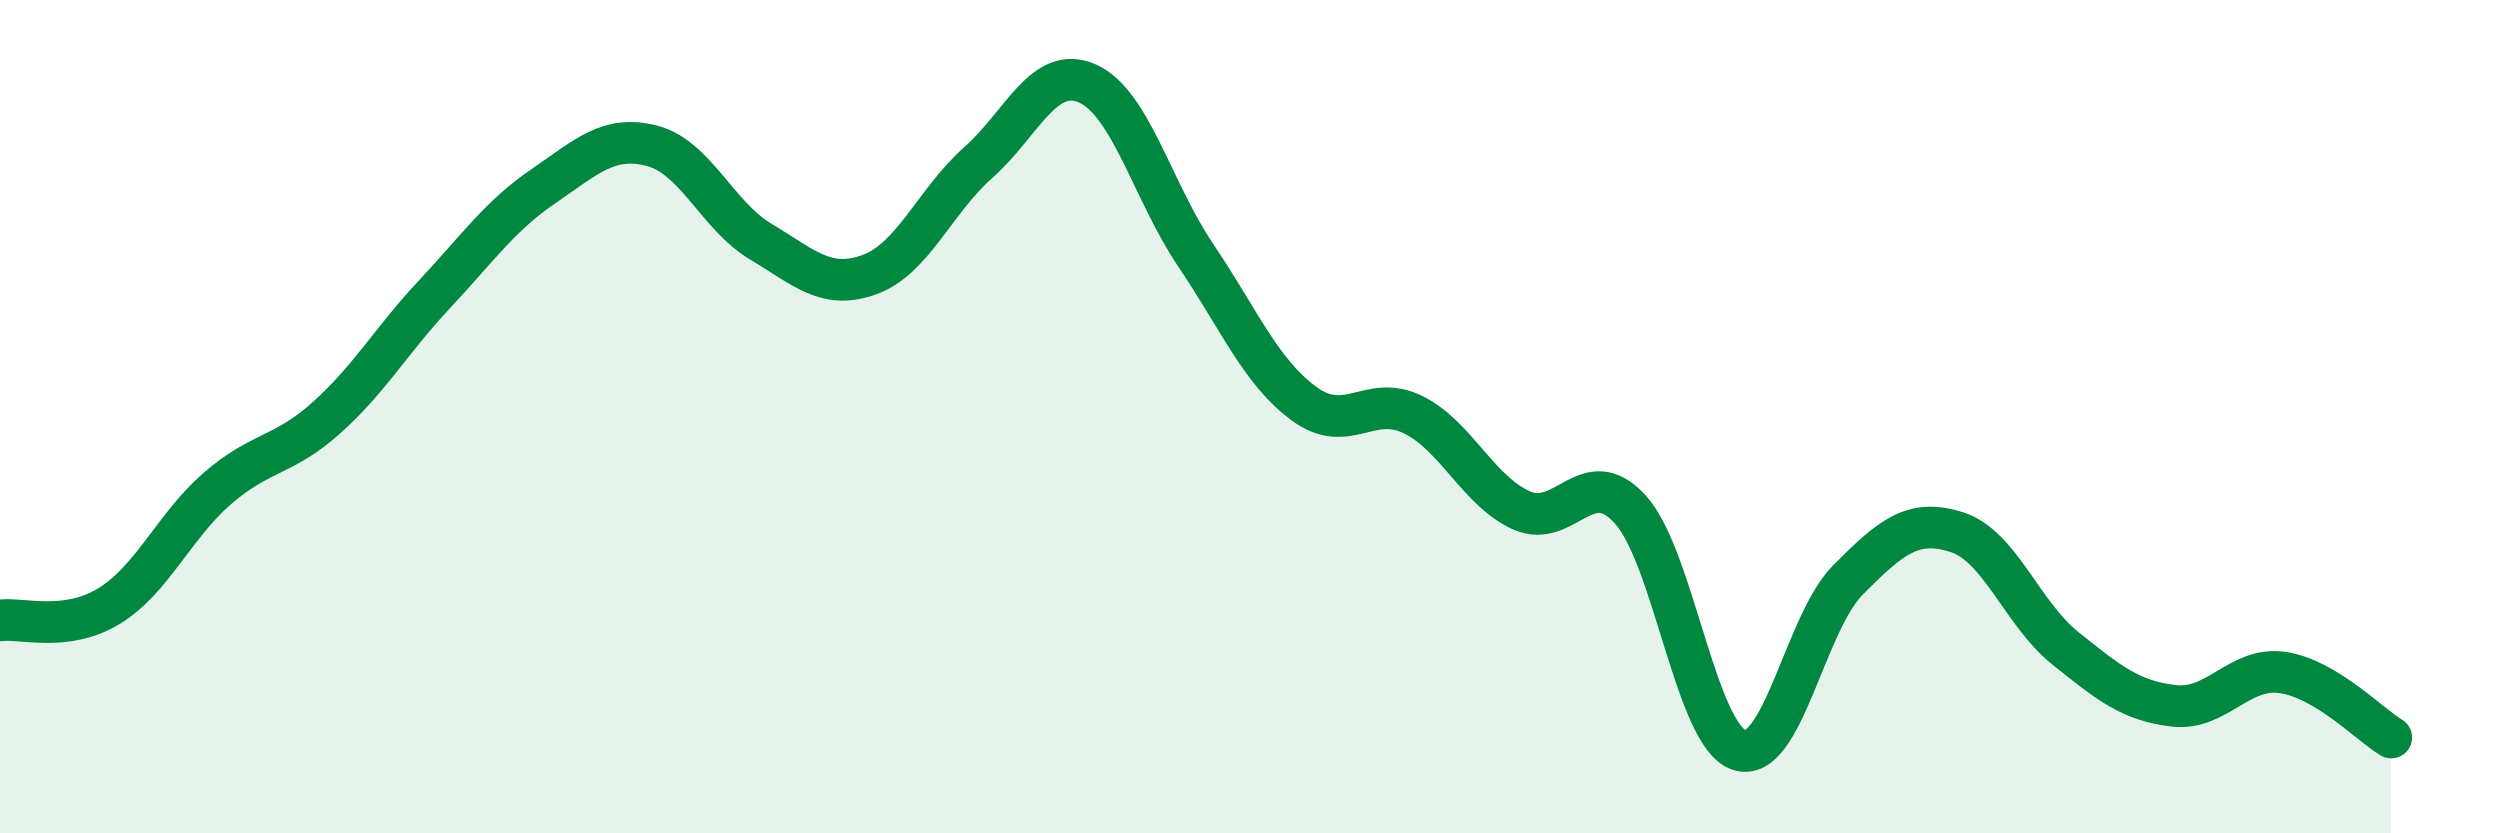
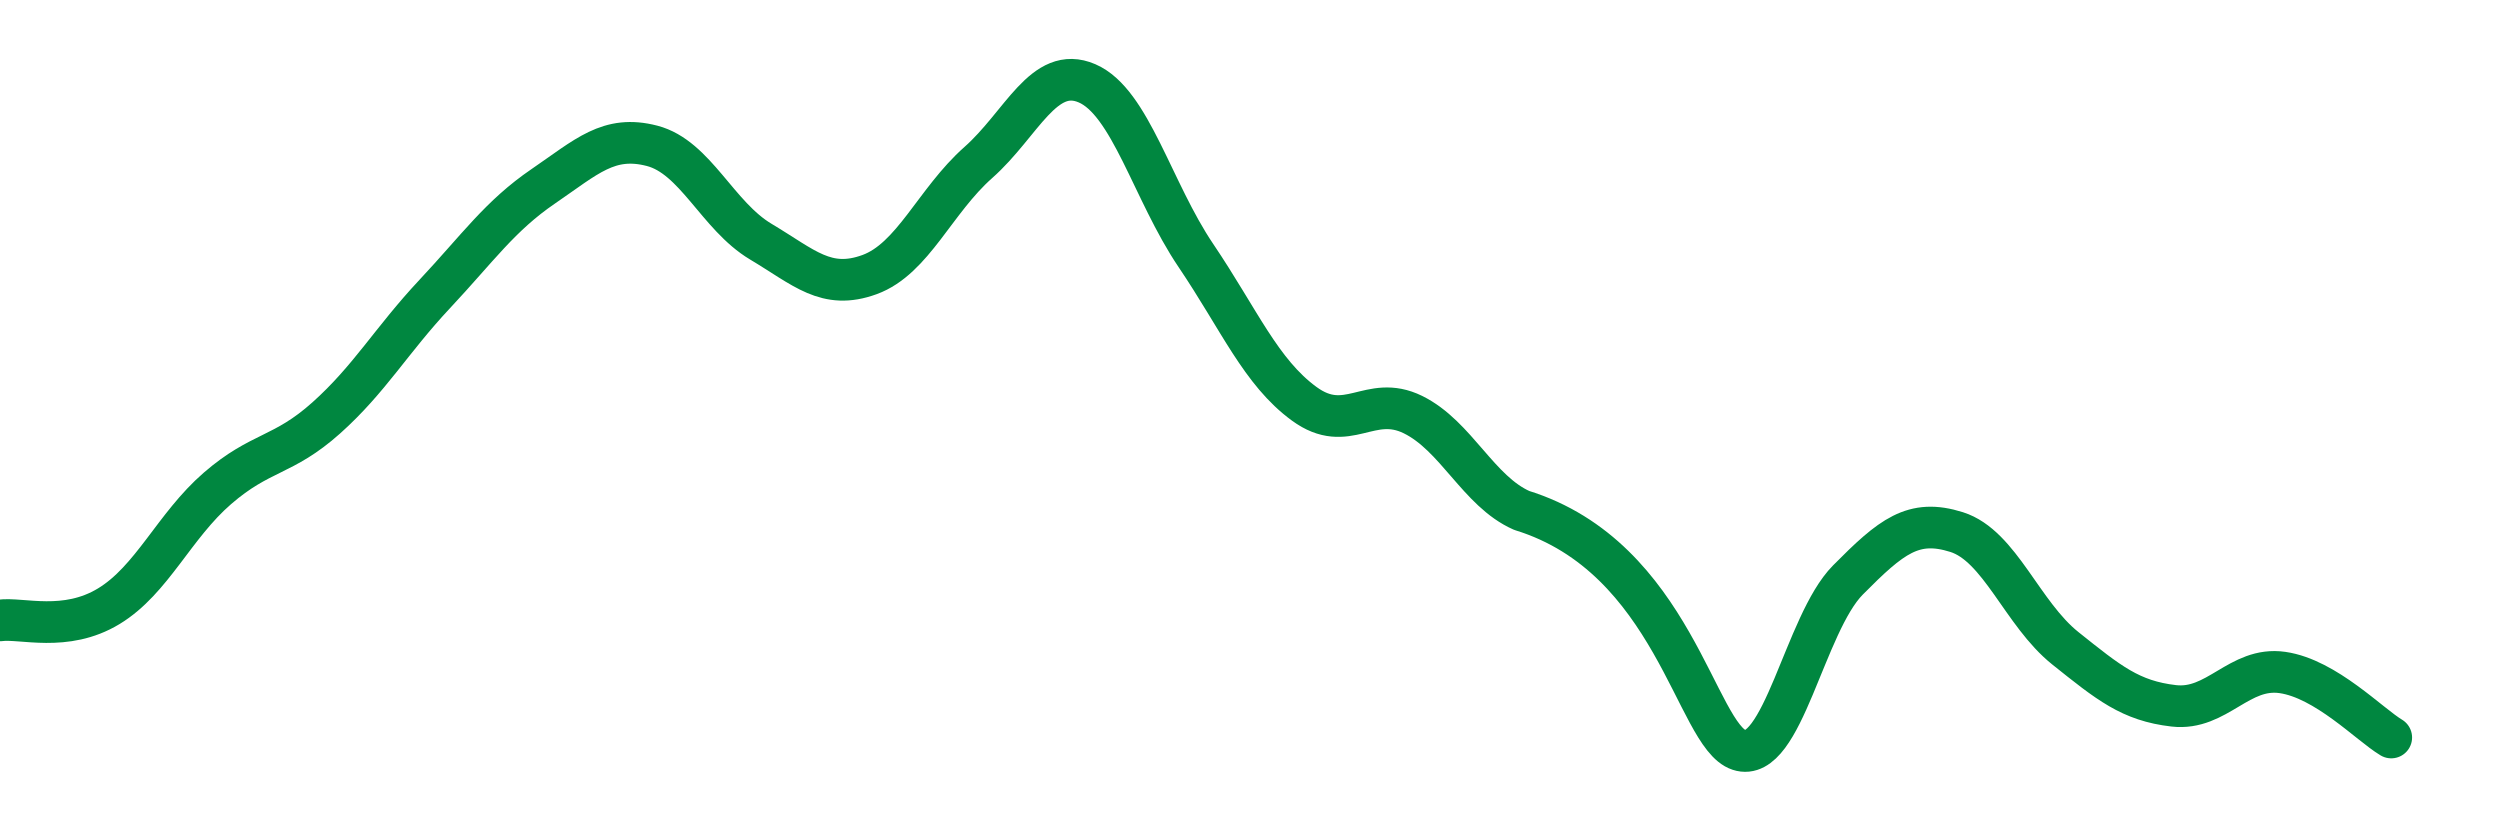
<svg xmlns="http://www.w3.org/2000/svg" width="60" height="20" viewBox="0 0 60 20">
-   <path d="M 0,14.89 C 0.52,14.82 1.57,15.18 2.61,14.55 C 3.65,13.92 4.18,12.62 5.22,11.72 C 6.26,10.82 6.79,10.96 7.83,10.03 C 8.87,9.1 9.39,8.17 10.43,7.06 C 11.47,5.95 12,5.18 13.04,4.47 C 14.08,3.76 14.61,3.23 15.65,3.5 C 16.69,3.77 17.22,5.18 18.26,5.8 C 19.3,6.42 19.83,6.97 20.87,6.59 C 21.91,6.21 22.44,4.82 23.48,3.9 C 24.52,2.98 25.05,1.55 26.09,2 C 27.13,2.45 27.66,4.59 28.7,6.13 C 29.74,7.67 30.26,8.93 31.3,9.69 C 32.34,10.45 32.87,9.44 33.91,9.95 C 34.95,10.46 35.48,11.79 36.52,12.25 C 37.56,12.71 38.09,11.08 39.13,12.23 C 40.17,13.38 40.7,17.66 41.74,18 C 42.78,18.34 43.31,14.97 44.35,13.92 C 45.39,12.87 45.92,12.44 46.96,12.77 C 48,13.1 48.53,14.73 49.57,15.56 C 50.61,16.39 51.13,16.82 52.17,16.94 C 53.21,17.06 53.74,15.99 54.78,16.14 C 55.82,16.29 56.87,17.39 57.39,17.7L57.39 20L0 20Z" fill="#008740" opacity="0.1" stroke-linecap="round" stroke-linejoin="round" />
-   <path d="M 0,14.89 C 0.52,14.82 1.57,15.18 2.61,14.55 C 3.65,13.92 4.18,12.62 5.22,11.72 C 6.26,10.82 6.79,10.96 7.83,10.03 C 8.87,9.1 9.39,8.17 10.43,7.06 C 11.47,5.95 12,5.18 13.04,4.47 C 14.08,3.76 14.61,3.23 15.65,3.5 C 16.69,3.77 17.22,5.18 18.26,5.8 C 19.3,6.42 19.83,6.97 20.87,6.59 C 21.91,6.21 22.44,4.82 23.48,3.9 C 24.52,2.98 25.05,1.55 26.09,2 C 27.13,2.45 27.66,4.59 28.7,6.13 C 29.74,7.67 30.26,8.93 31.3,9.69 C 32.34,10.45 32.87,9.44 33.91,9.95 C 34.95,10.46 35.48,11.79 36.52,12.25 C 37.56,12.71 38.09,11.08 39.13,12.23 C 40.17,13.38 40.7,17.66 41.74,18 C 42.78,18.34 43.31,14.97 44.35,13.92 C 45.39,12.87 45.92,12.44 46.96,12.77 C 48,13.1 48.53,14.73 49.57,15.56 C 50.61,16.39 51.13,16.82 52.17,16.94 C 53.21,17.06 53.74,15.99 54.78,16.14 C 55.82,16.29 56.87,17.39 57.39,17.7" stroke="#008740" stroke-width="1" fill="none" stroke-linecap="round" stroke-linejoin="round" />
+   <path d="M 0,14.89 C 0.52,14.82 1.57,15.18 2.61,14.55 C 3.65,13.92 4.18,12.62 5.22,11.72 C 6.26,10.82 6.79,10.96 7.83,10.03 C 8.87,9.1 9.39,8.17 10.43,7.06 C 11.47,5.95 12,5.18 13.04,4.47 C 14.08,3.76 14.61,3.23 15.65,3.5 C 16.69,3.77 17.22,5.18 18.26,5.8 C 19.3,6.42 19.83,6.97 20.87,6.59 C 21.91,6.21 22.44,4.82 23.48,3.9 C 24.52,2.98 25.05,1.55 26.09,2 C 27.13,2.45 27.66,4.59 28.7,6.13 C 29.74,7.67 30.26,8.93 31.3,9.69 C 32.34,10.45 32.87,9.44 33.91,9.95 C 34.95,10.46 35.48,11.79 36.52,12.25 C 40.17,13.38 40.7,17.66 41.74,18 C 42.78,18.34 43.31,14.97 44.35,13.92 C 45.39,12.87 45.92,12.44 46.96,12.77 C 48,13.1 48.53,14.73 49.57,15.56 C 50.61,16.39 51.13,16.82 52.17,16.94 C 53.21,17.06 53.74,15.99 54.78,16.14 C 55.82,16.29 56.87,17.39 57.39,17.7" stroke="#008740" stroke-width="1" fill="none" stroke-linecap="round" stroke-linejoin="round" />
</svg>